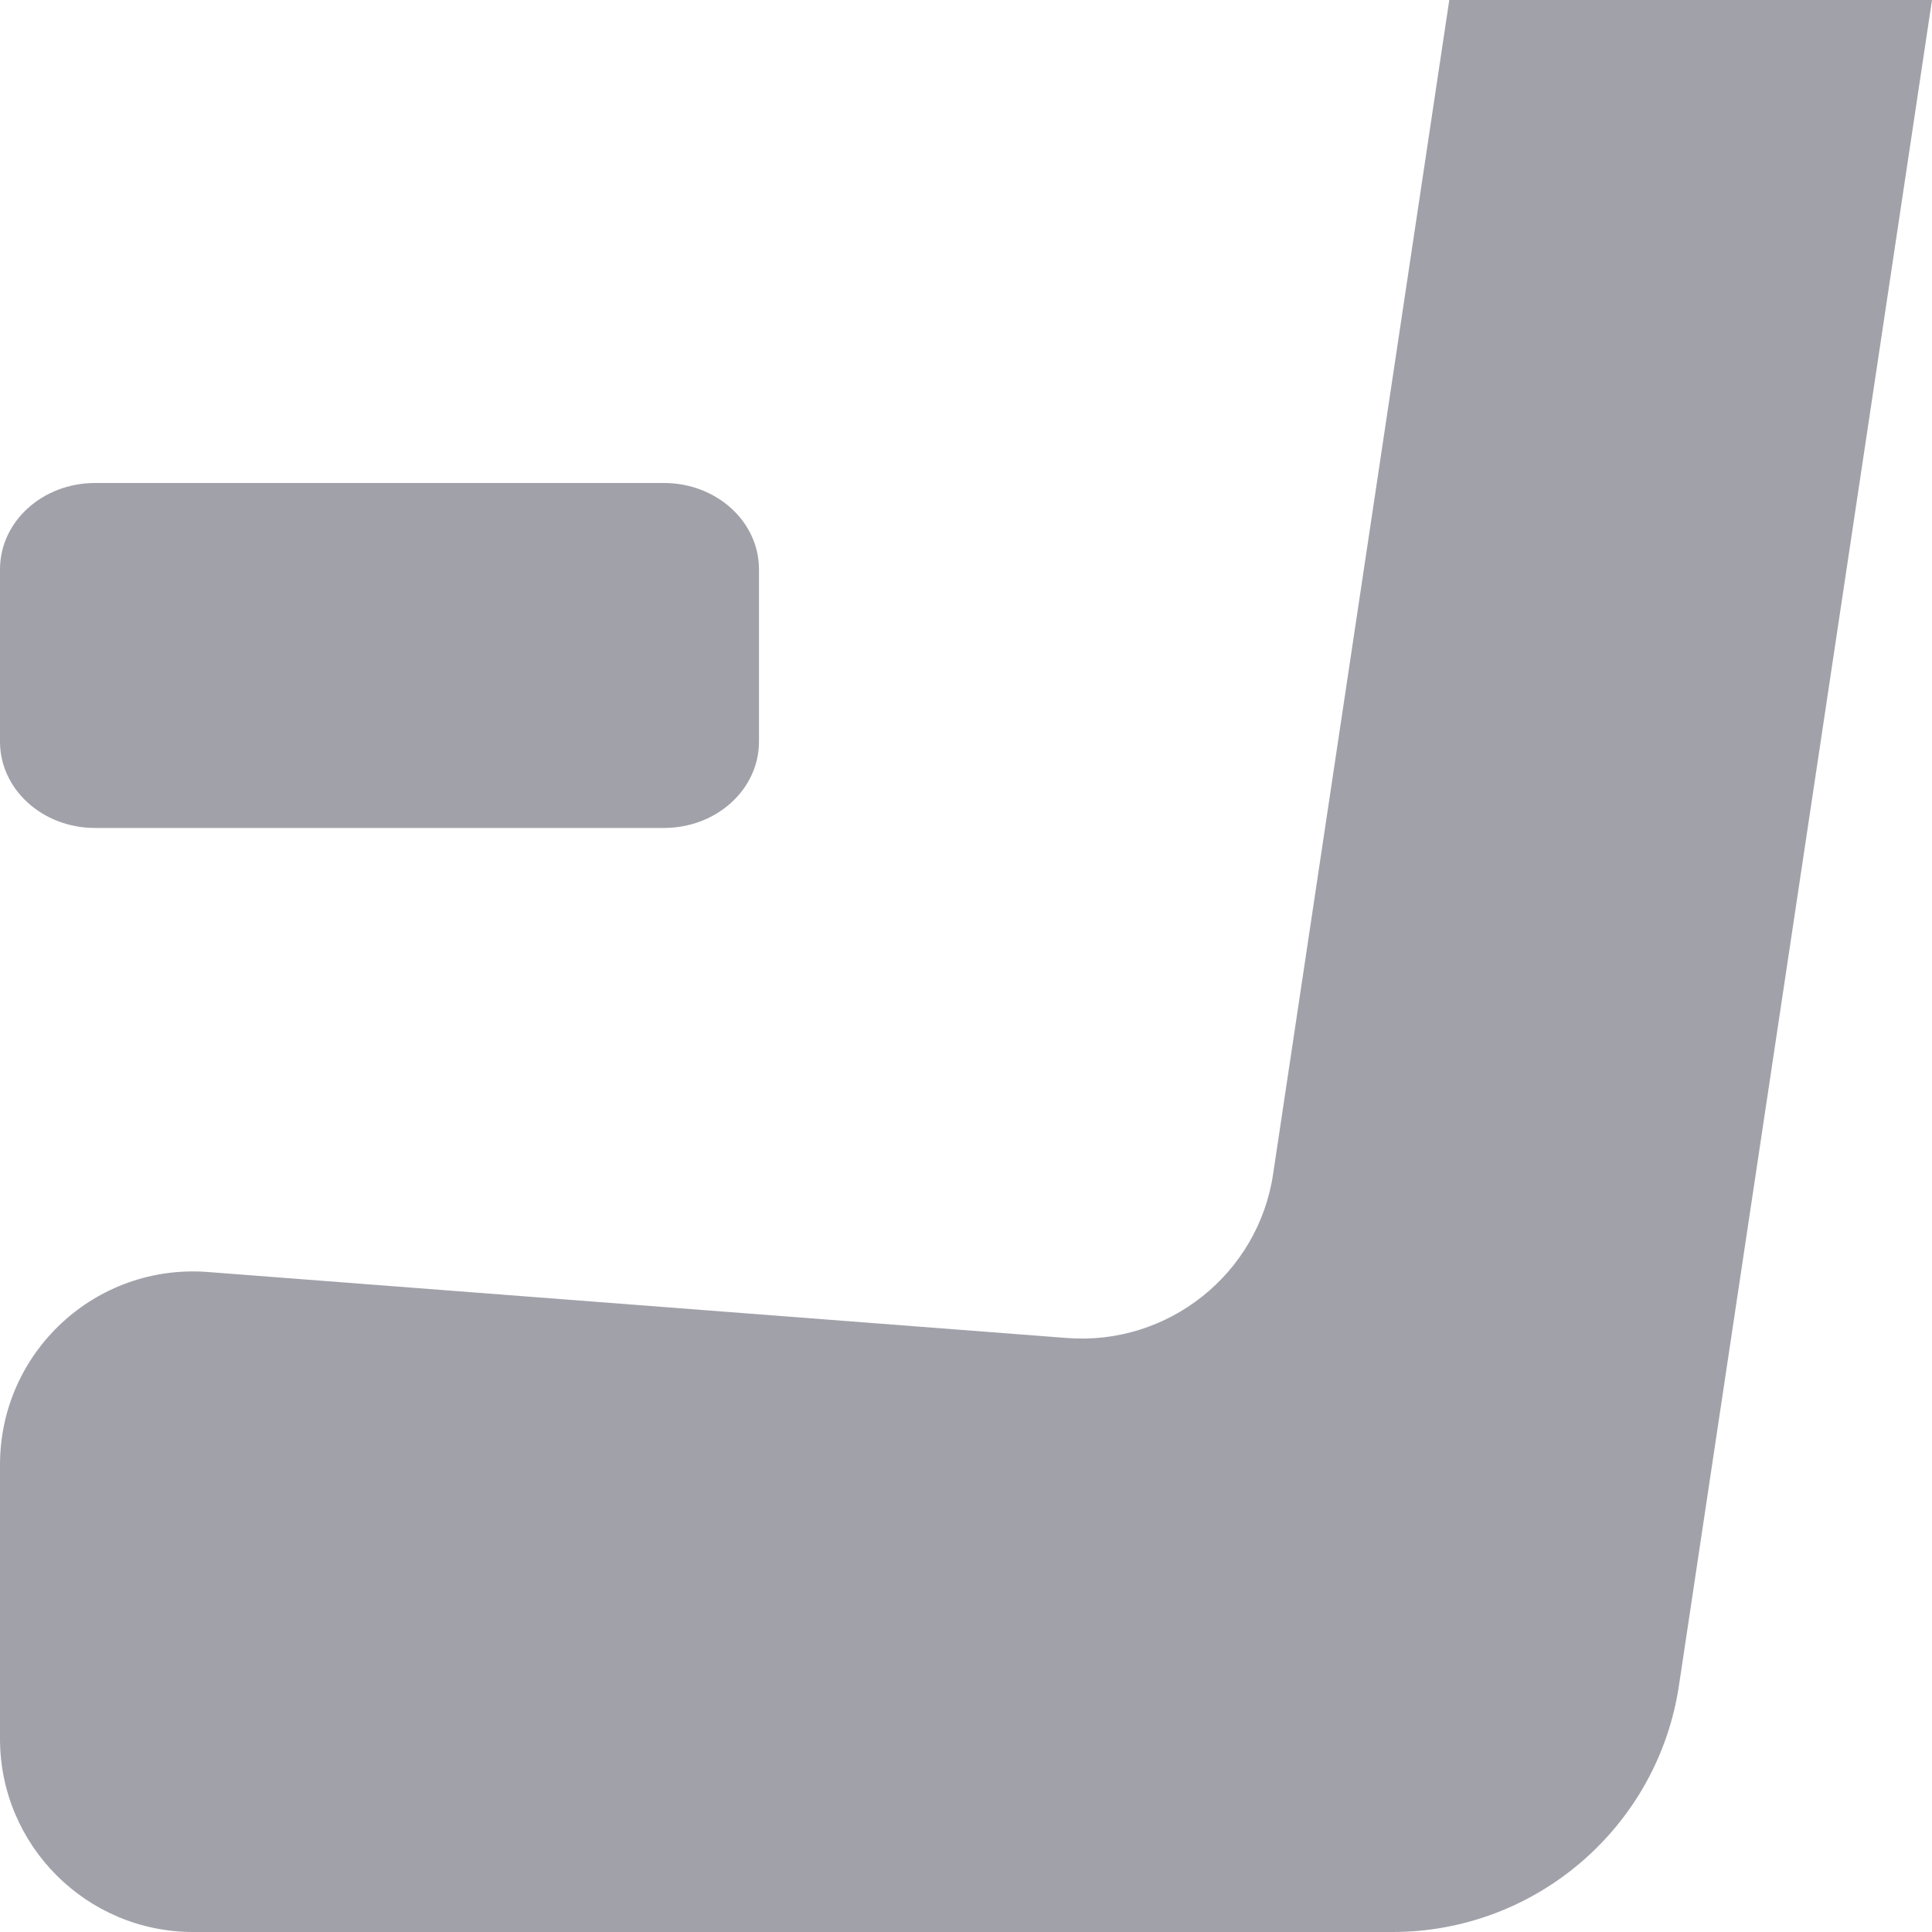
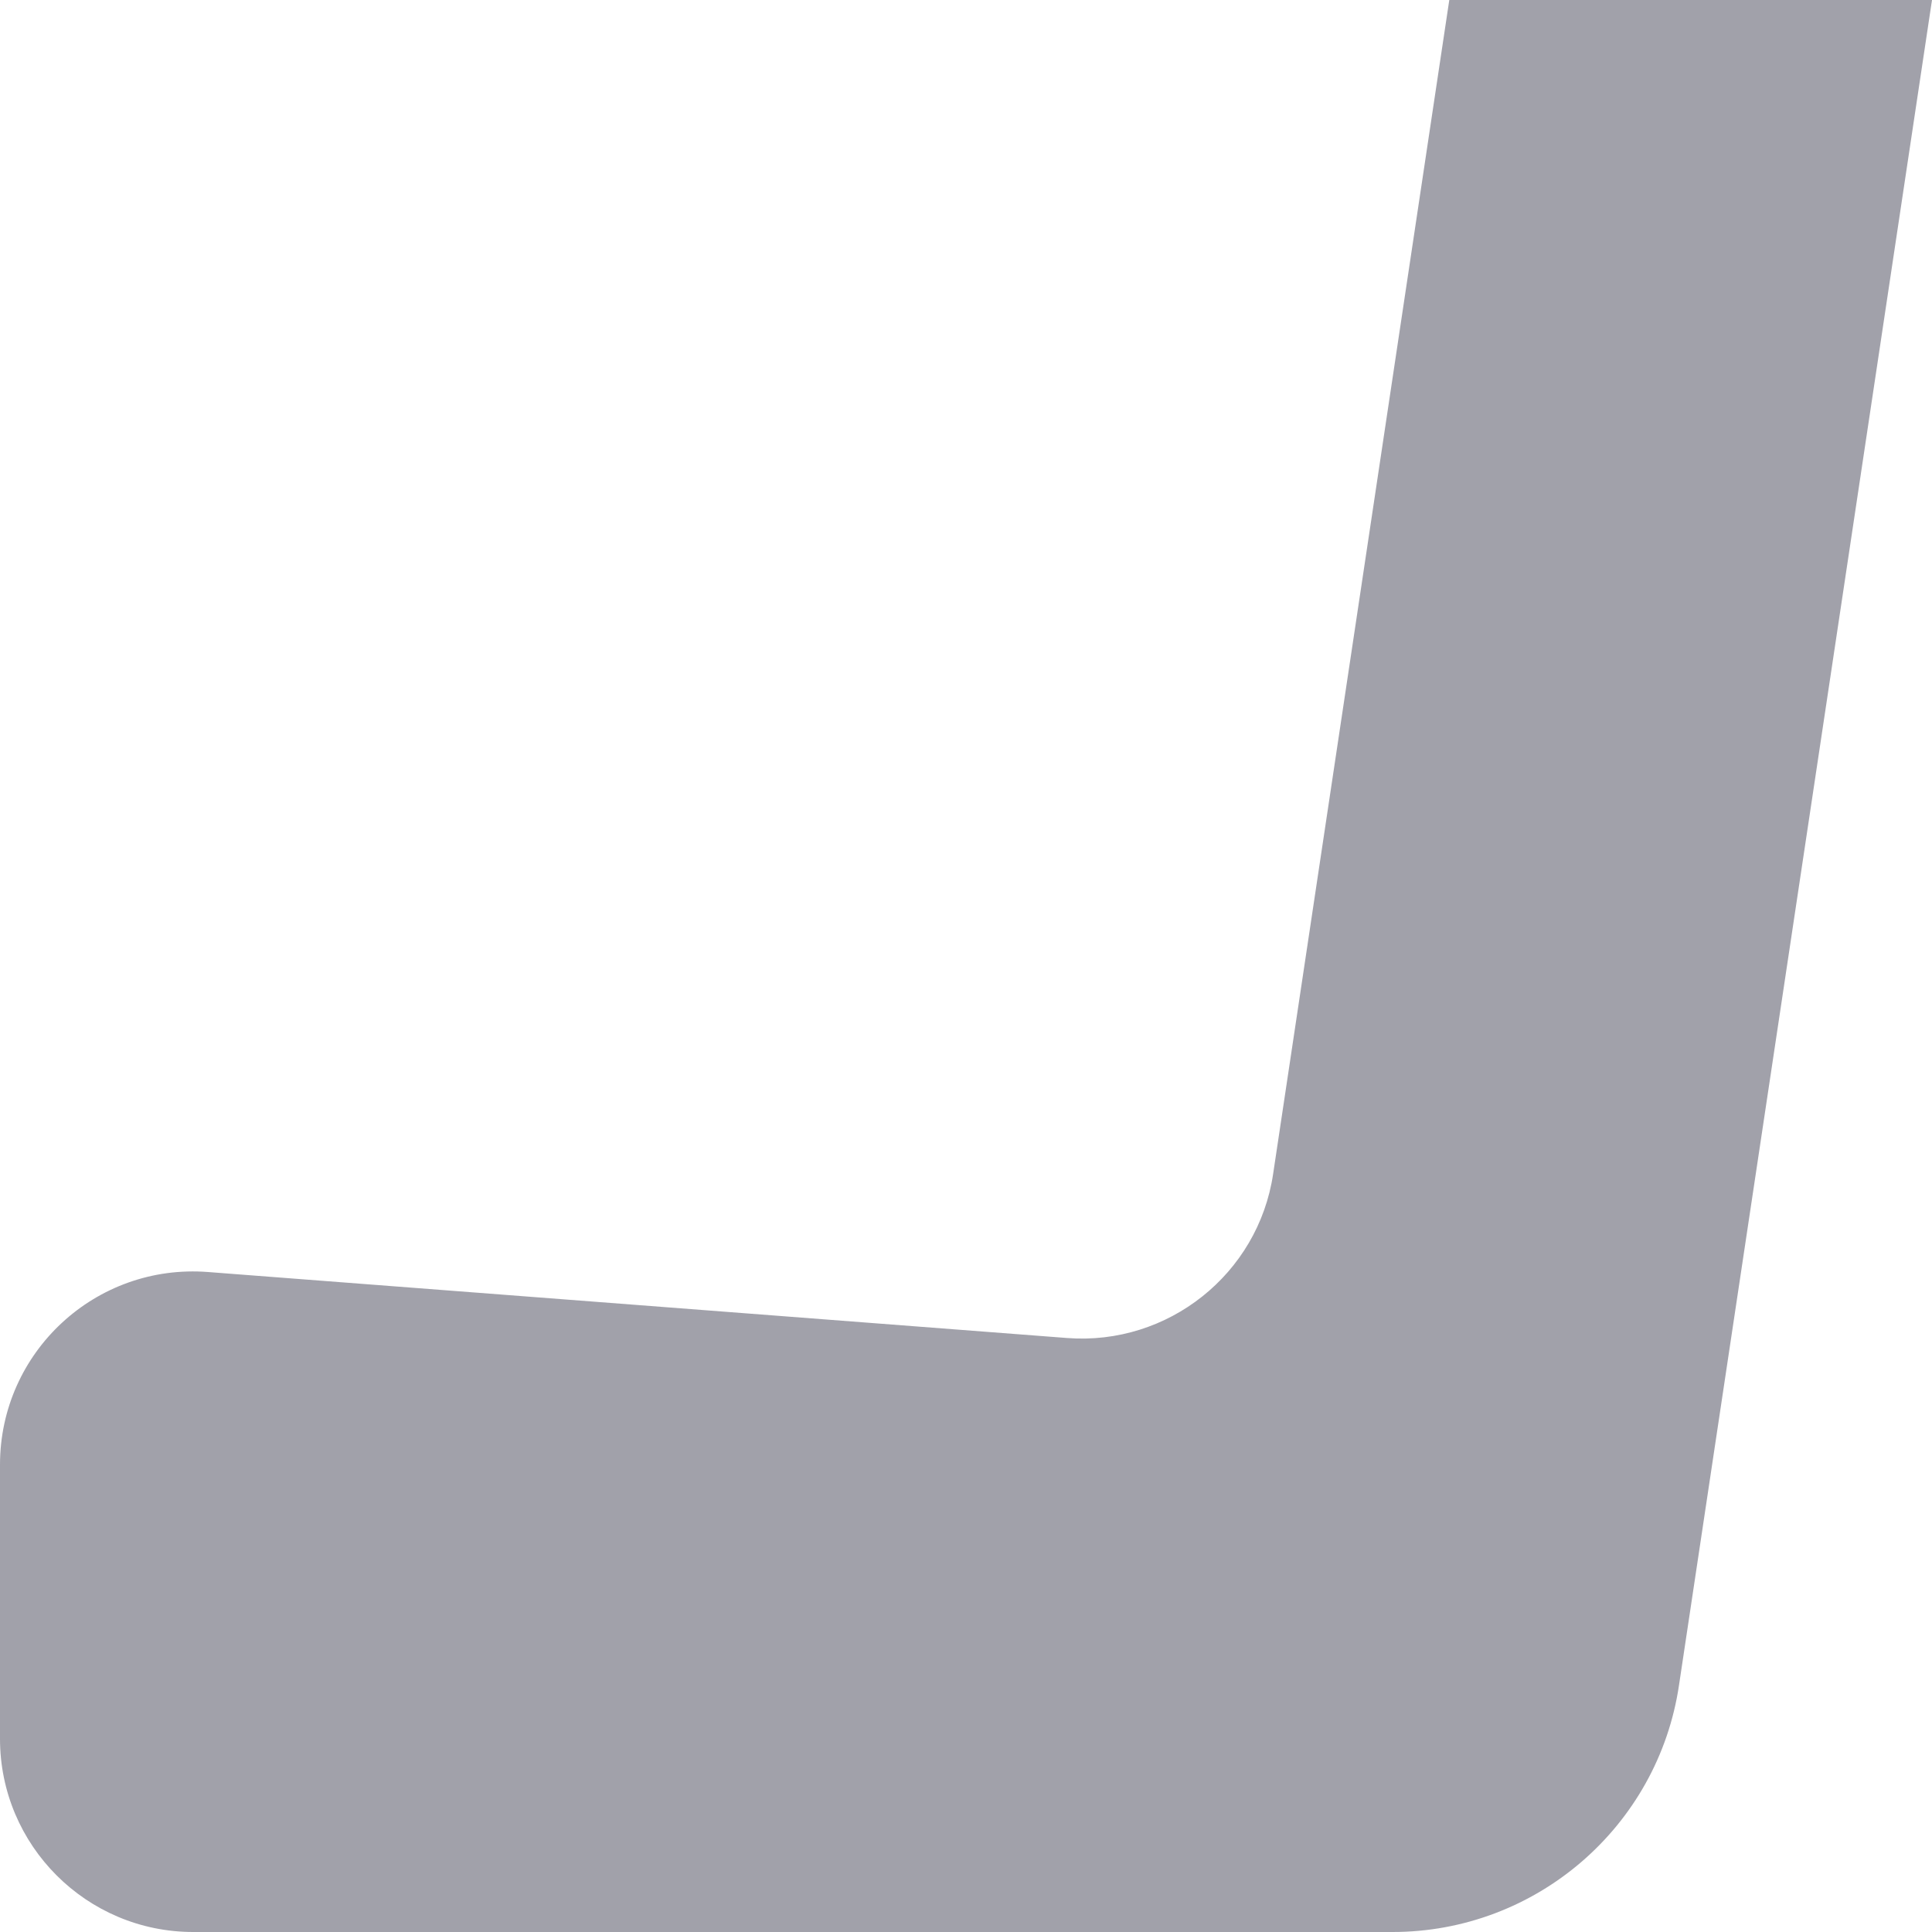
<svg xmlns="http://www.w3.org/2000/svg" width="20" height="20" viewBox="0 0 20 20" fill="none">
  <path d="M15.003 0L13.179 12.155C13.024 13.189 12.091 13.931 11.046 13.851L2.155 13.168C0.992 13.077 0 13.995 0 15.163V18C0 19.104 0.896 20 2 20H14.416C15.899 20 17.163 18.912 17.381 17.445L20 0H15.003Z" fill="#A1A1AA" />
-   <path d="M0.984 8.571H6.873C7.417 8.571 7.857 8.172 7.857 7.677V5.894C7.857 5.399 7.417 5 6.873 5H0.984C0.44 5 0 5.399 0 5.894V7.677C0 8.172 0.44 8.571 0.984 8.571Z" fill="#A1A1AA" />
</svg>